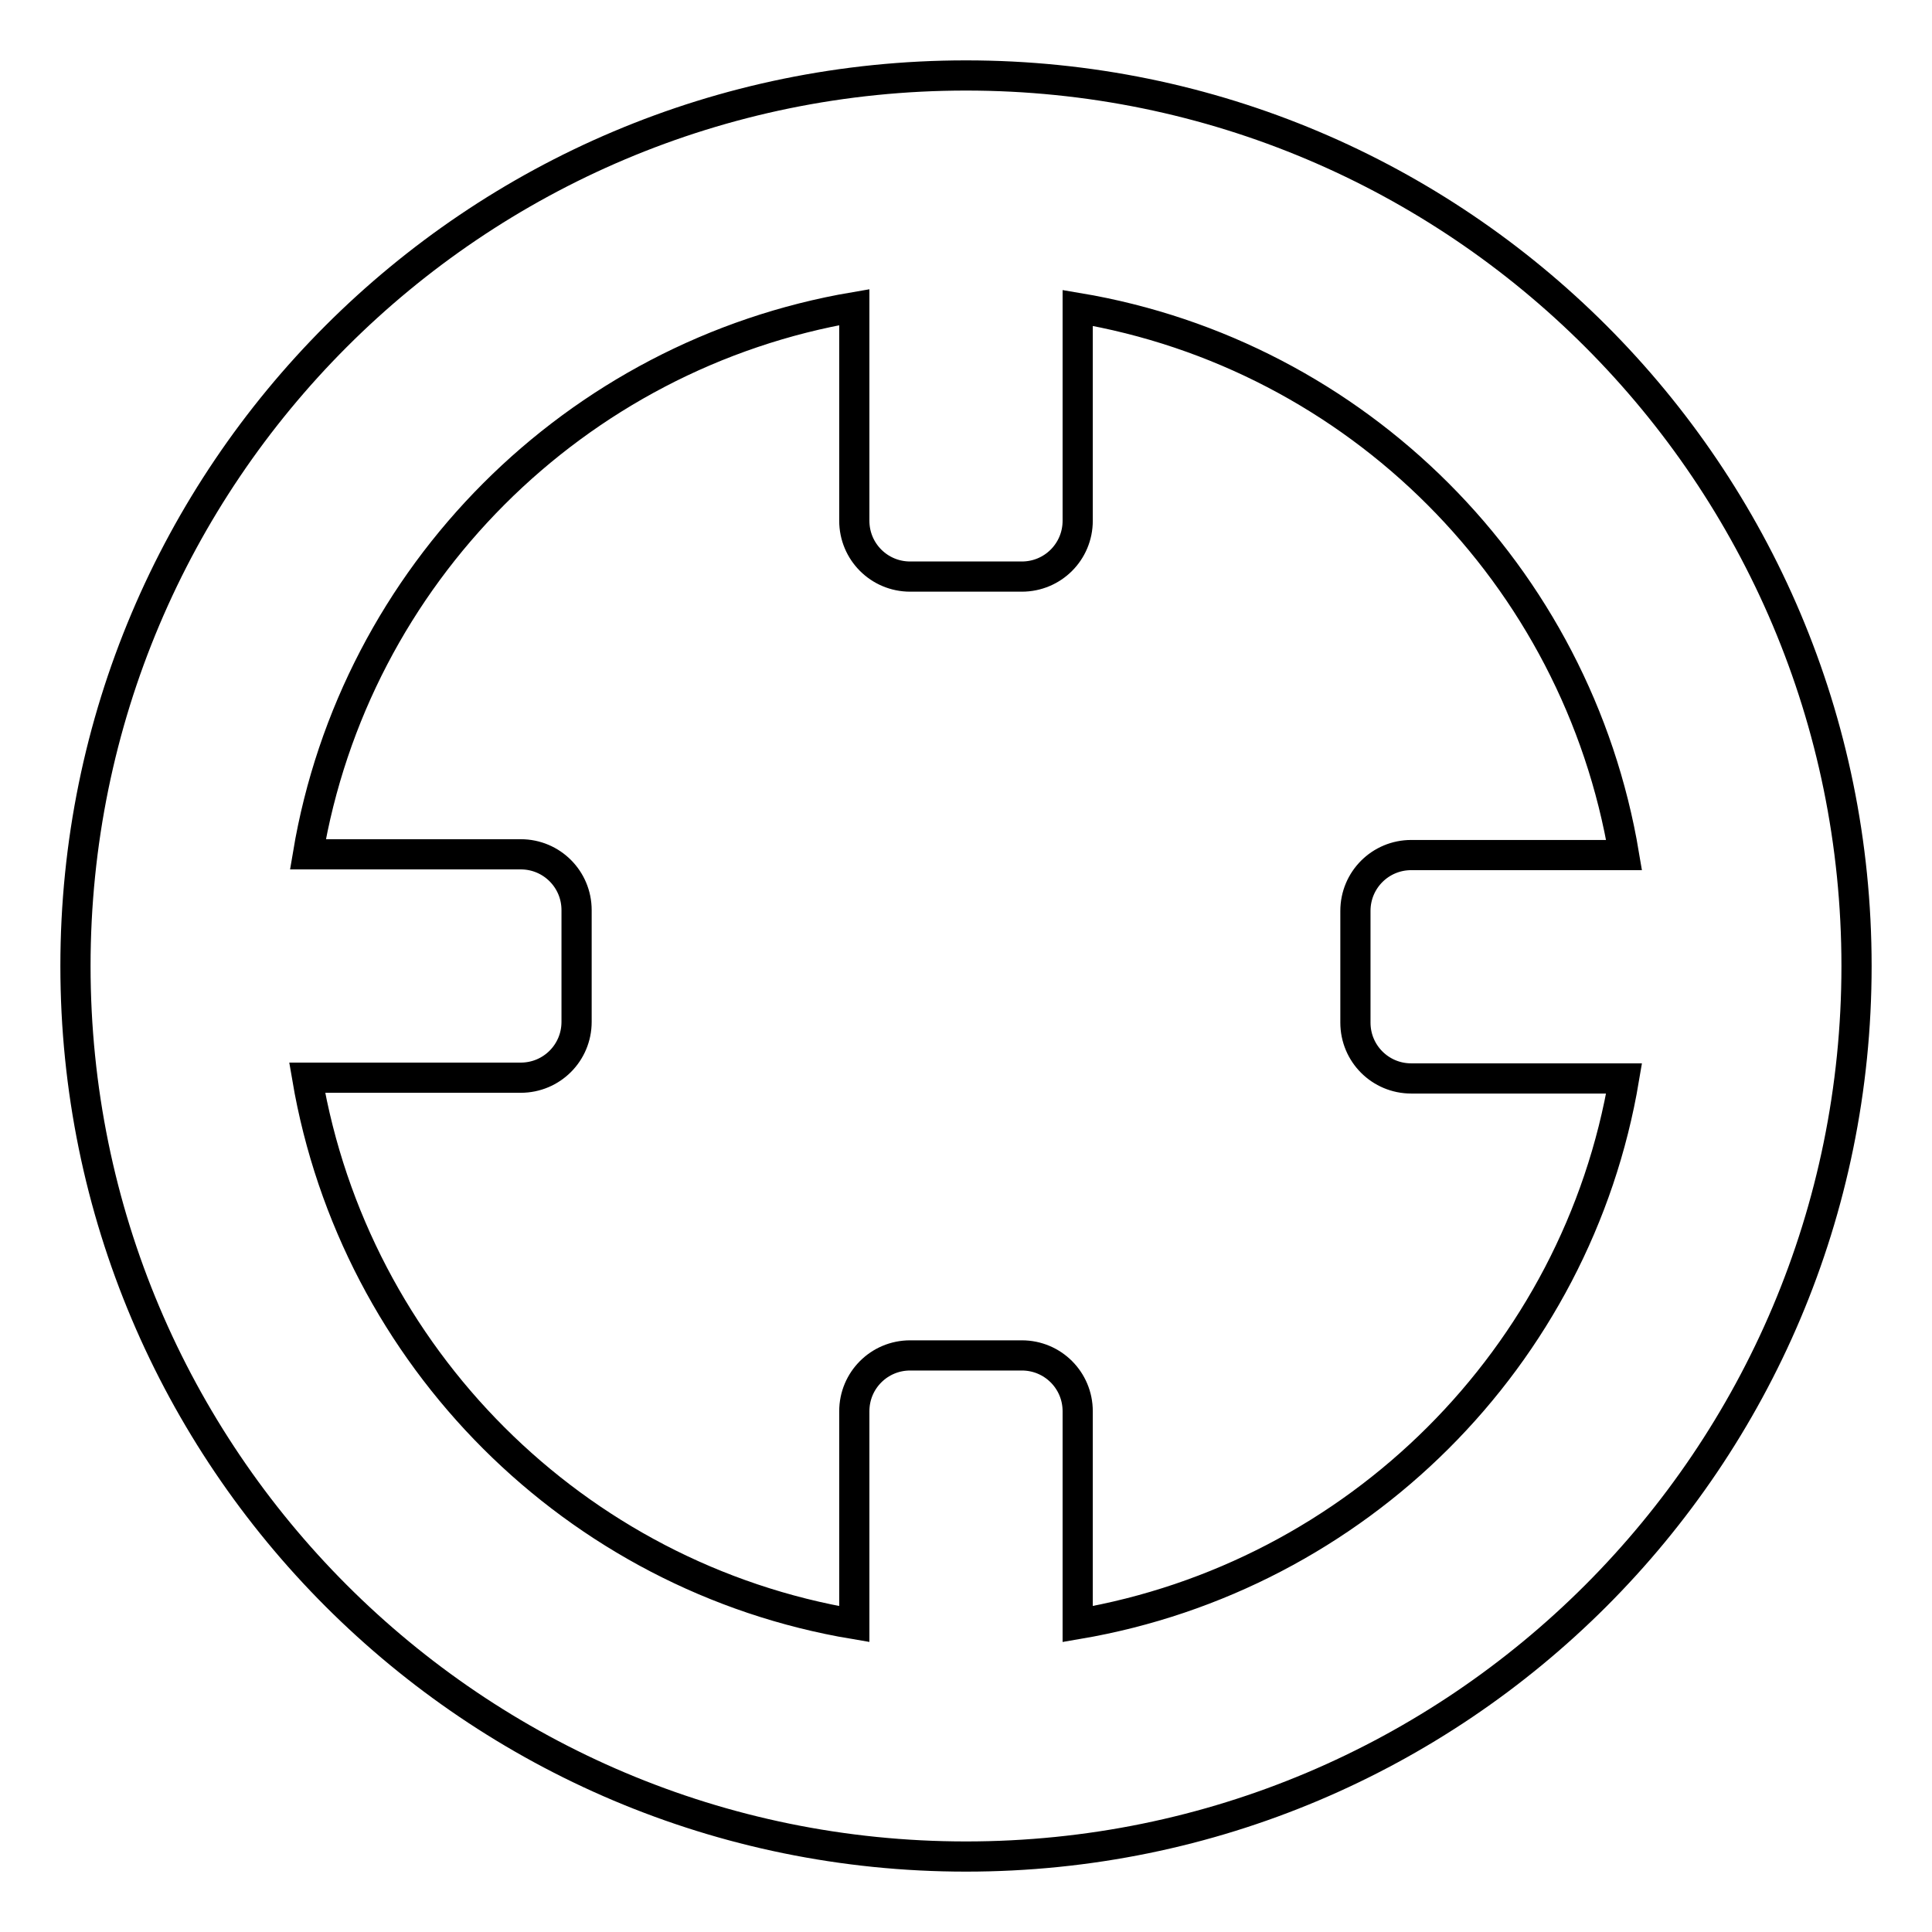
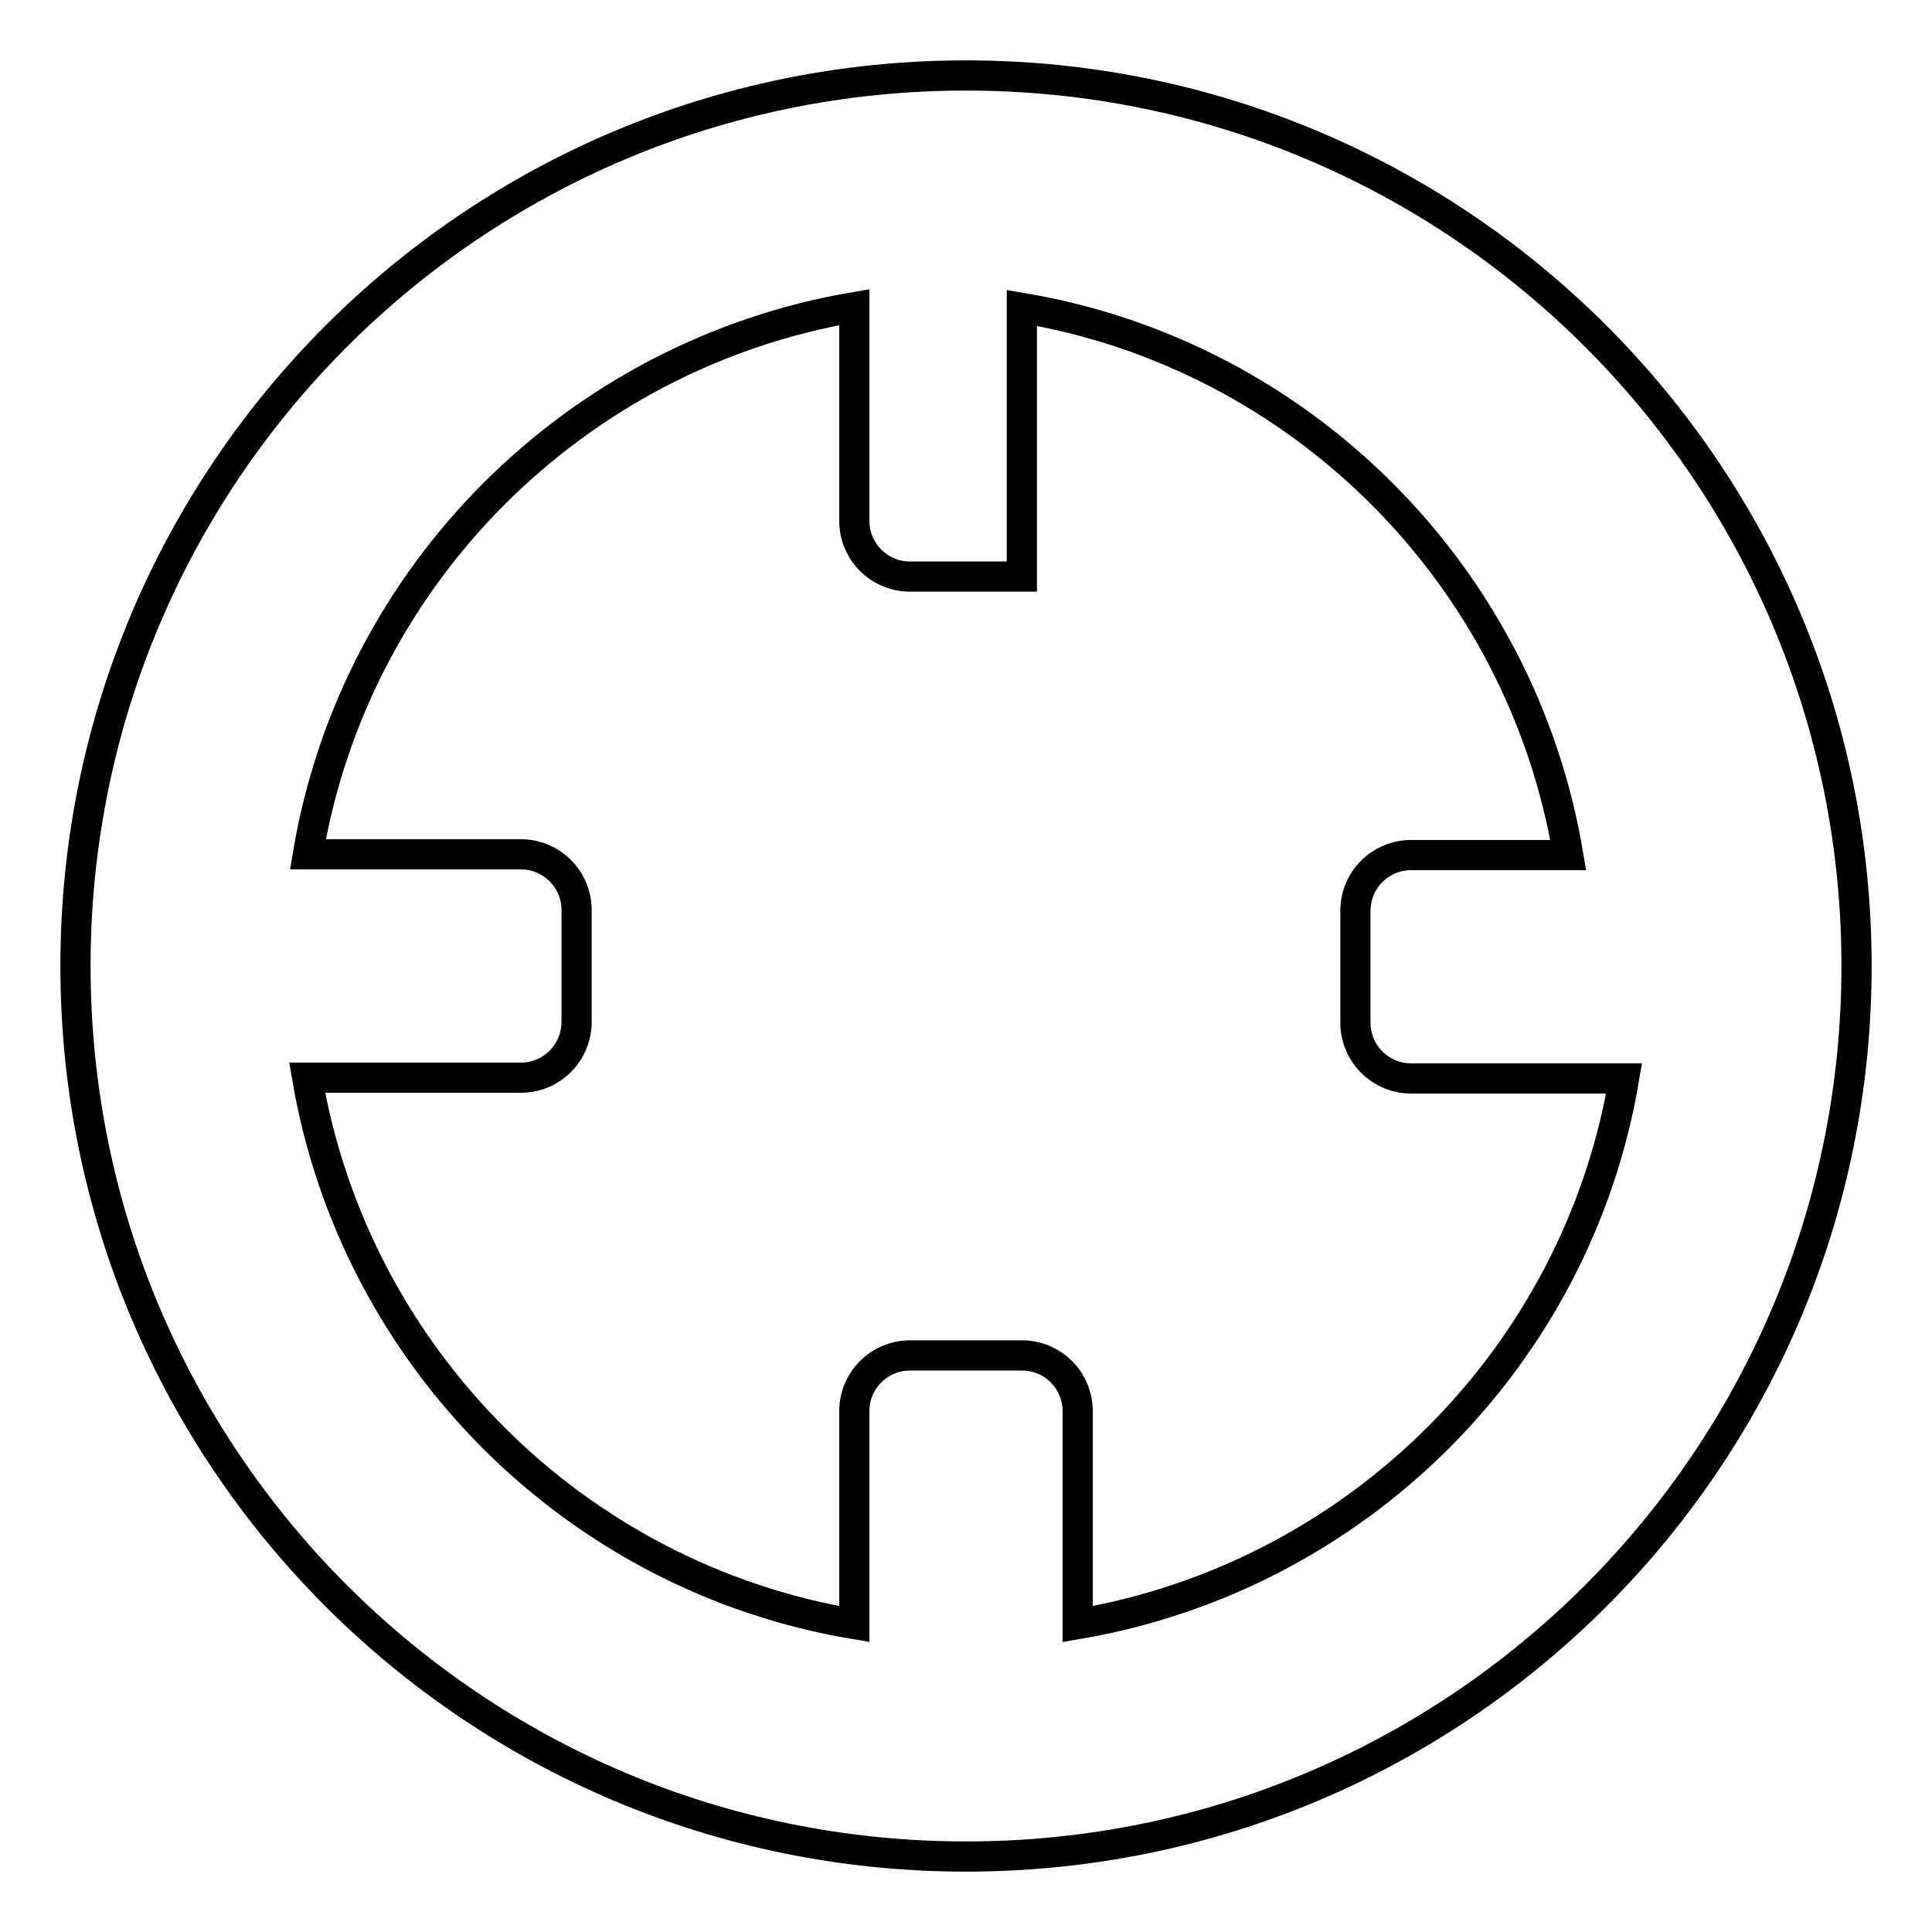
<svg xmlns="http://www.w3.org/2000/svg" version="1.1" x="0px" y="0px" viewBox="0 0 256 256" enable-background="new 0 0 256 256" xml:space="preserve">
  <g>
-     <path stroke-width="4" fill-opacity="0" stroke="#000000" d="M128,10C62.8,10,10,62.8,10,128c0,65.2,52.8,118,118,118c65.2,0,118-52.8,118-118C246,62.8,193.2,10,128,10 z M142.8,215.2V187c0-4.1-3.3-7.4-7.4-7.4h-14.8c-4.1,0-7.4,3.3-7.4,7.4v28.2c-37-6.2-66.2-35.4-72.5-72.4H69 c4.1,0,7.4-3.3,7.4-7.4v-14.8c0-4.1-3.3-7.4-7.4-7.4H40.8c6.2-37,35.4-66.2,72.4-72.5V69c0,4.1,3.3,7.4,7.4,7.4h14.8 c4.1,0,7.4-3.3,7.4-7.4V40.8c37,6.2,66.2,35.4,72.4,72.5H187c-4.1,0-7.4,3.3-7.4,7.4v14.8c0,4.1,3.3,7.4,7.4,7.4h28.2 C209,179.8,179.8,208.9,142.8,215.2z" />
+     <path stroke-width="4" fill-opacity="0" stroke="#000000" d="M128,10C62.8,10,10,62.8,10,128c0,65.2,52.8,118,118,118c65.2,0,118-52.8,118-118C246,62.8,193.2,10,128,10 z M142.8,215.2V187c0-4.1-3.3-7.4-7.4-7.4h-14.8c-4.1,0-7.4,3.3-7.4,7.4v28.2c-37-6.2-66.2-35.4-72.5-72.4H69 c4.1,0,7.4-3.3,7.4-7.4v-14.8c0-4.1-3.3-7.4-7.4-7.4H40.8c6.2-37,35.4-66.2,72.4-72.5V69c0,4.1,3.3,7.4,7.4,7.4h14.8 V40.8c37,6.2,66.2,35.4,72.4,72.5H187c-4.1,0-7.4,3.3-7.4,7.4v14.8c0,4.1,3.3,7.4,7.4,7.4h28.2 C209,179.8,179.8,208.9,142.8,215.2z" />
  </g>
</svg>